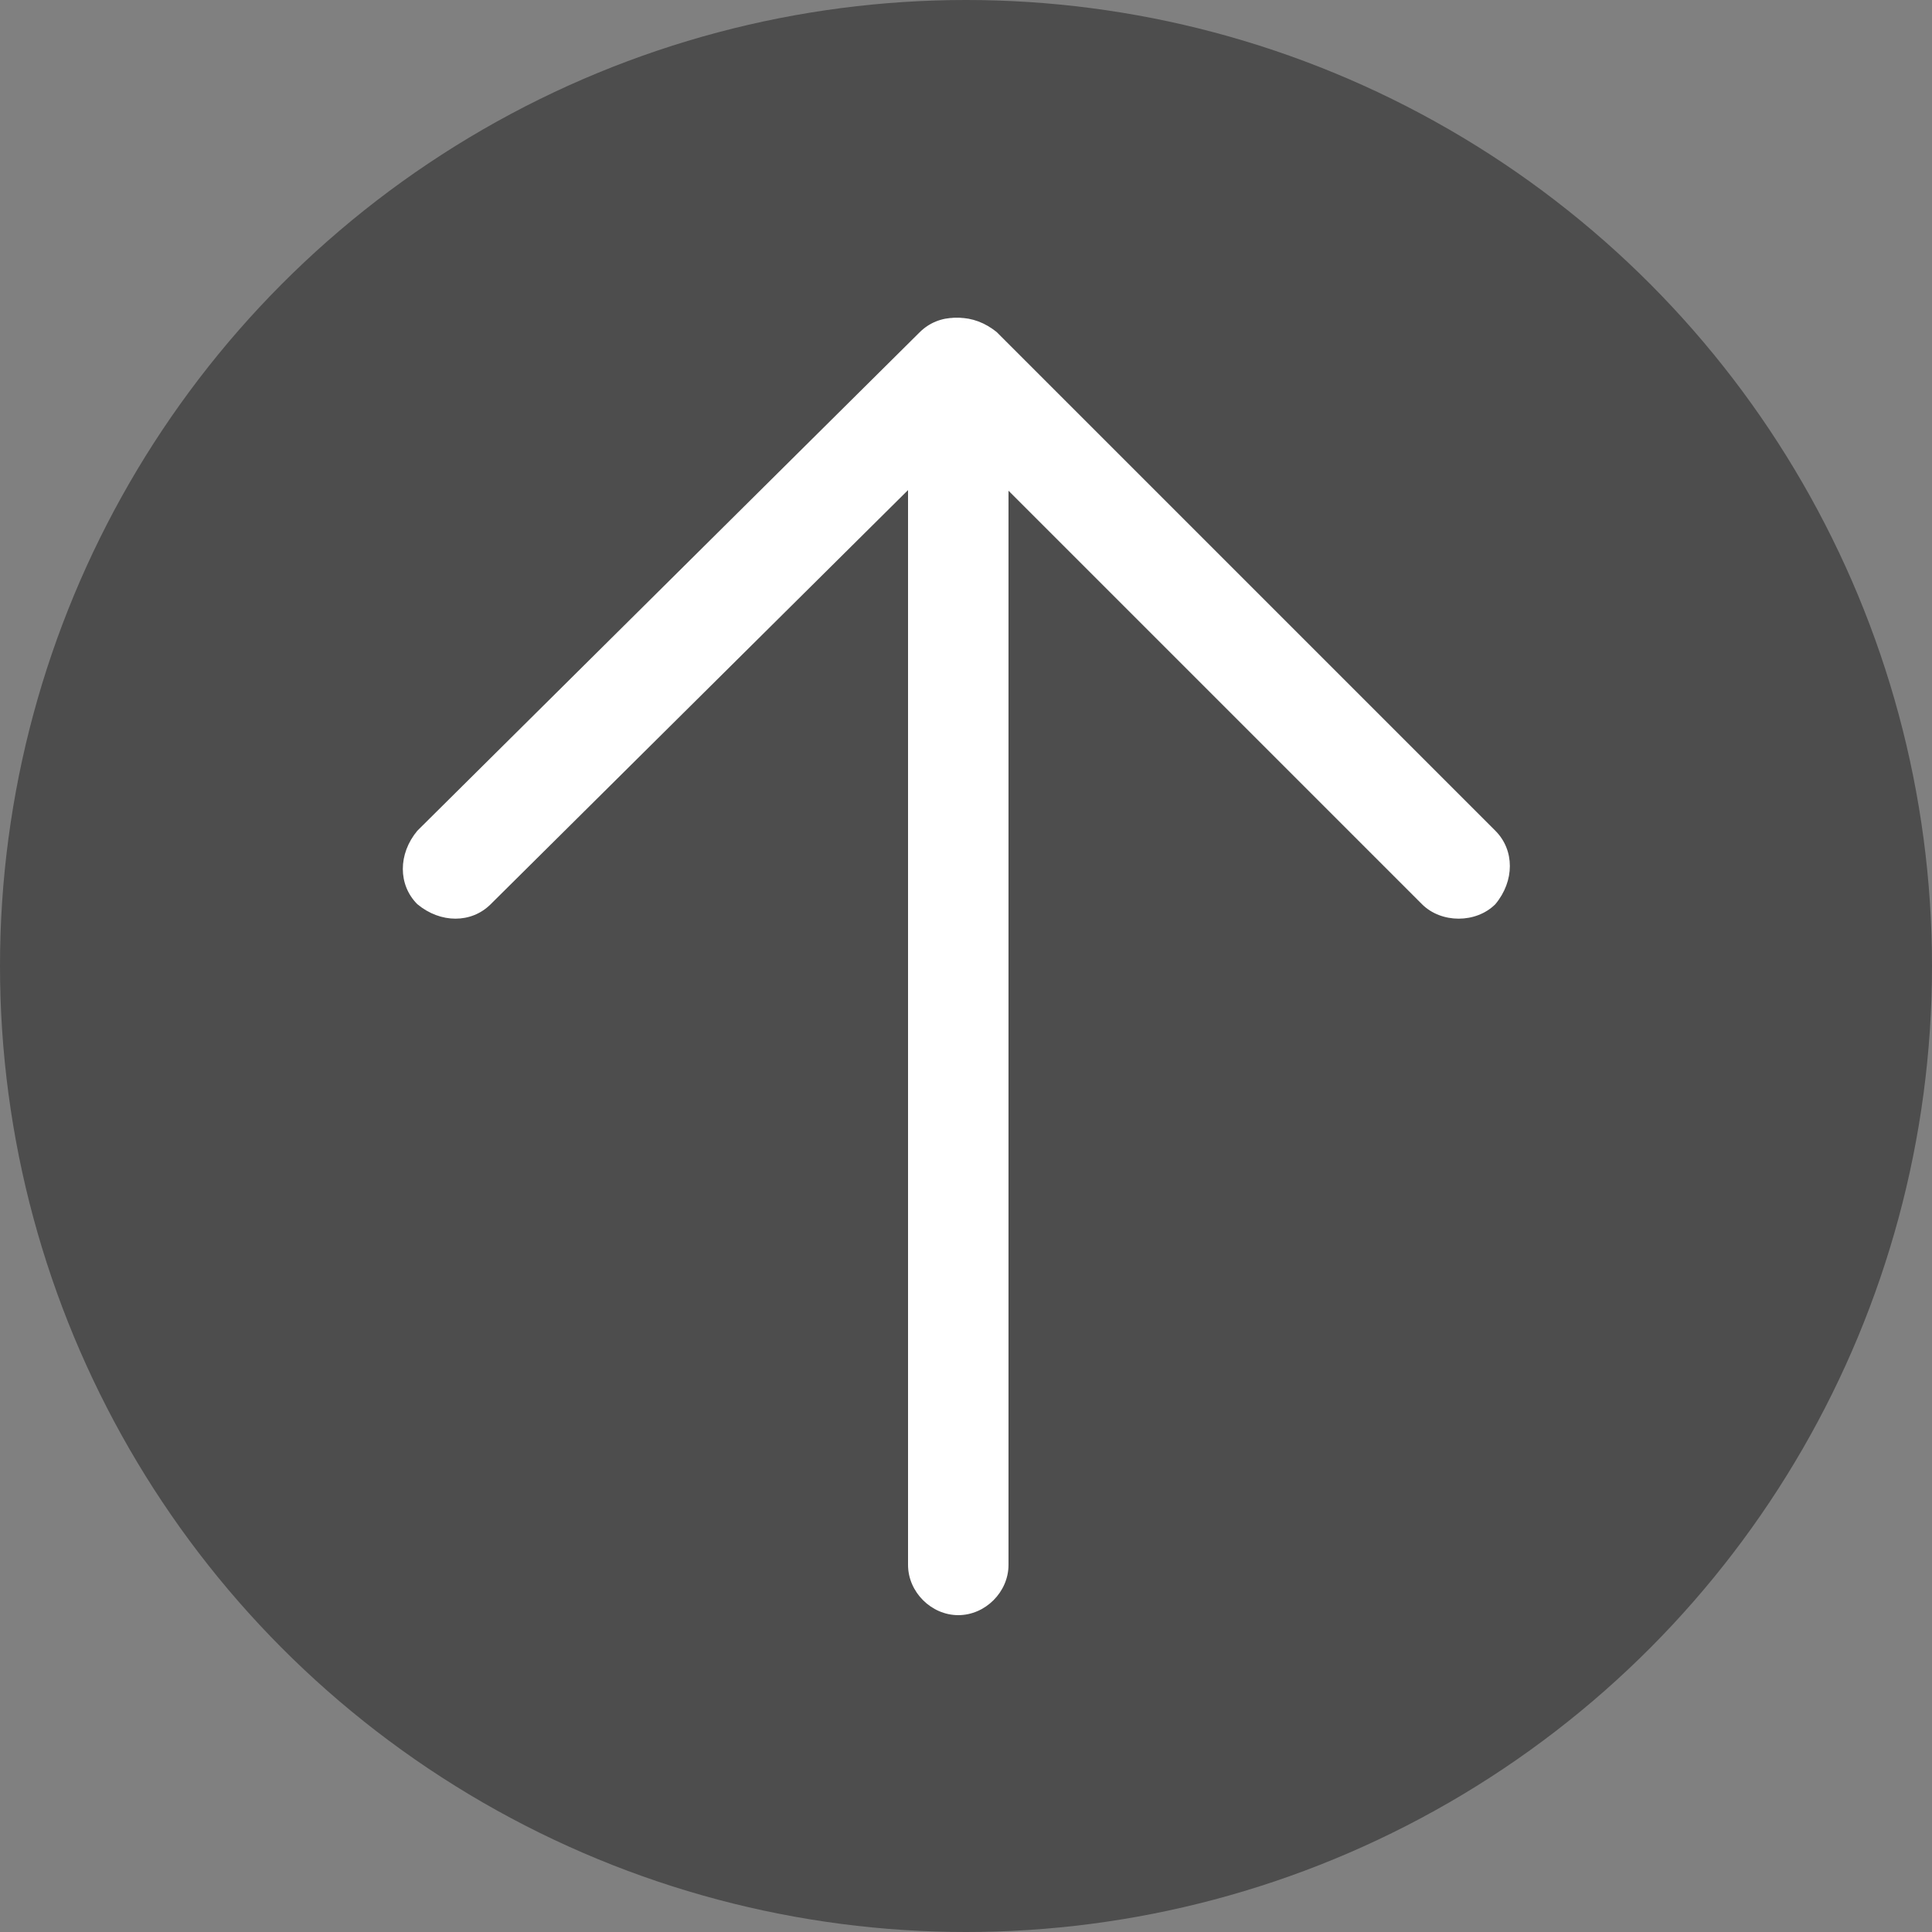
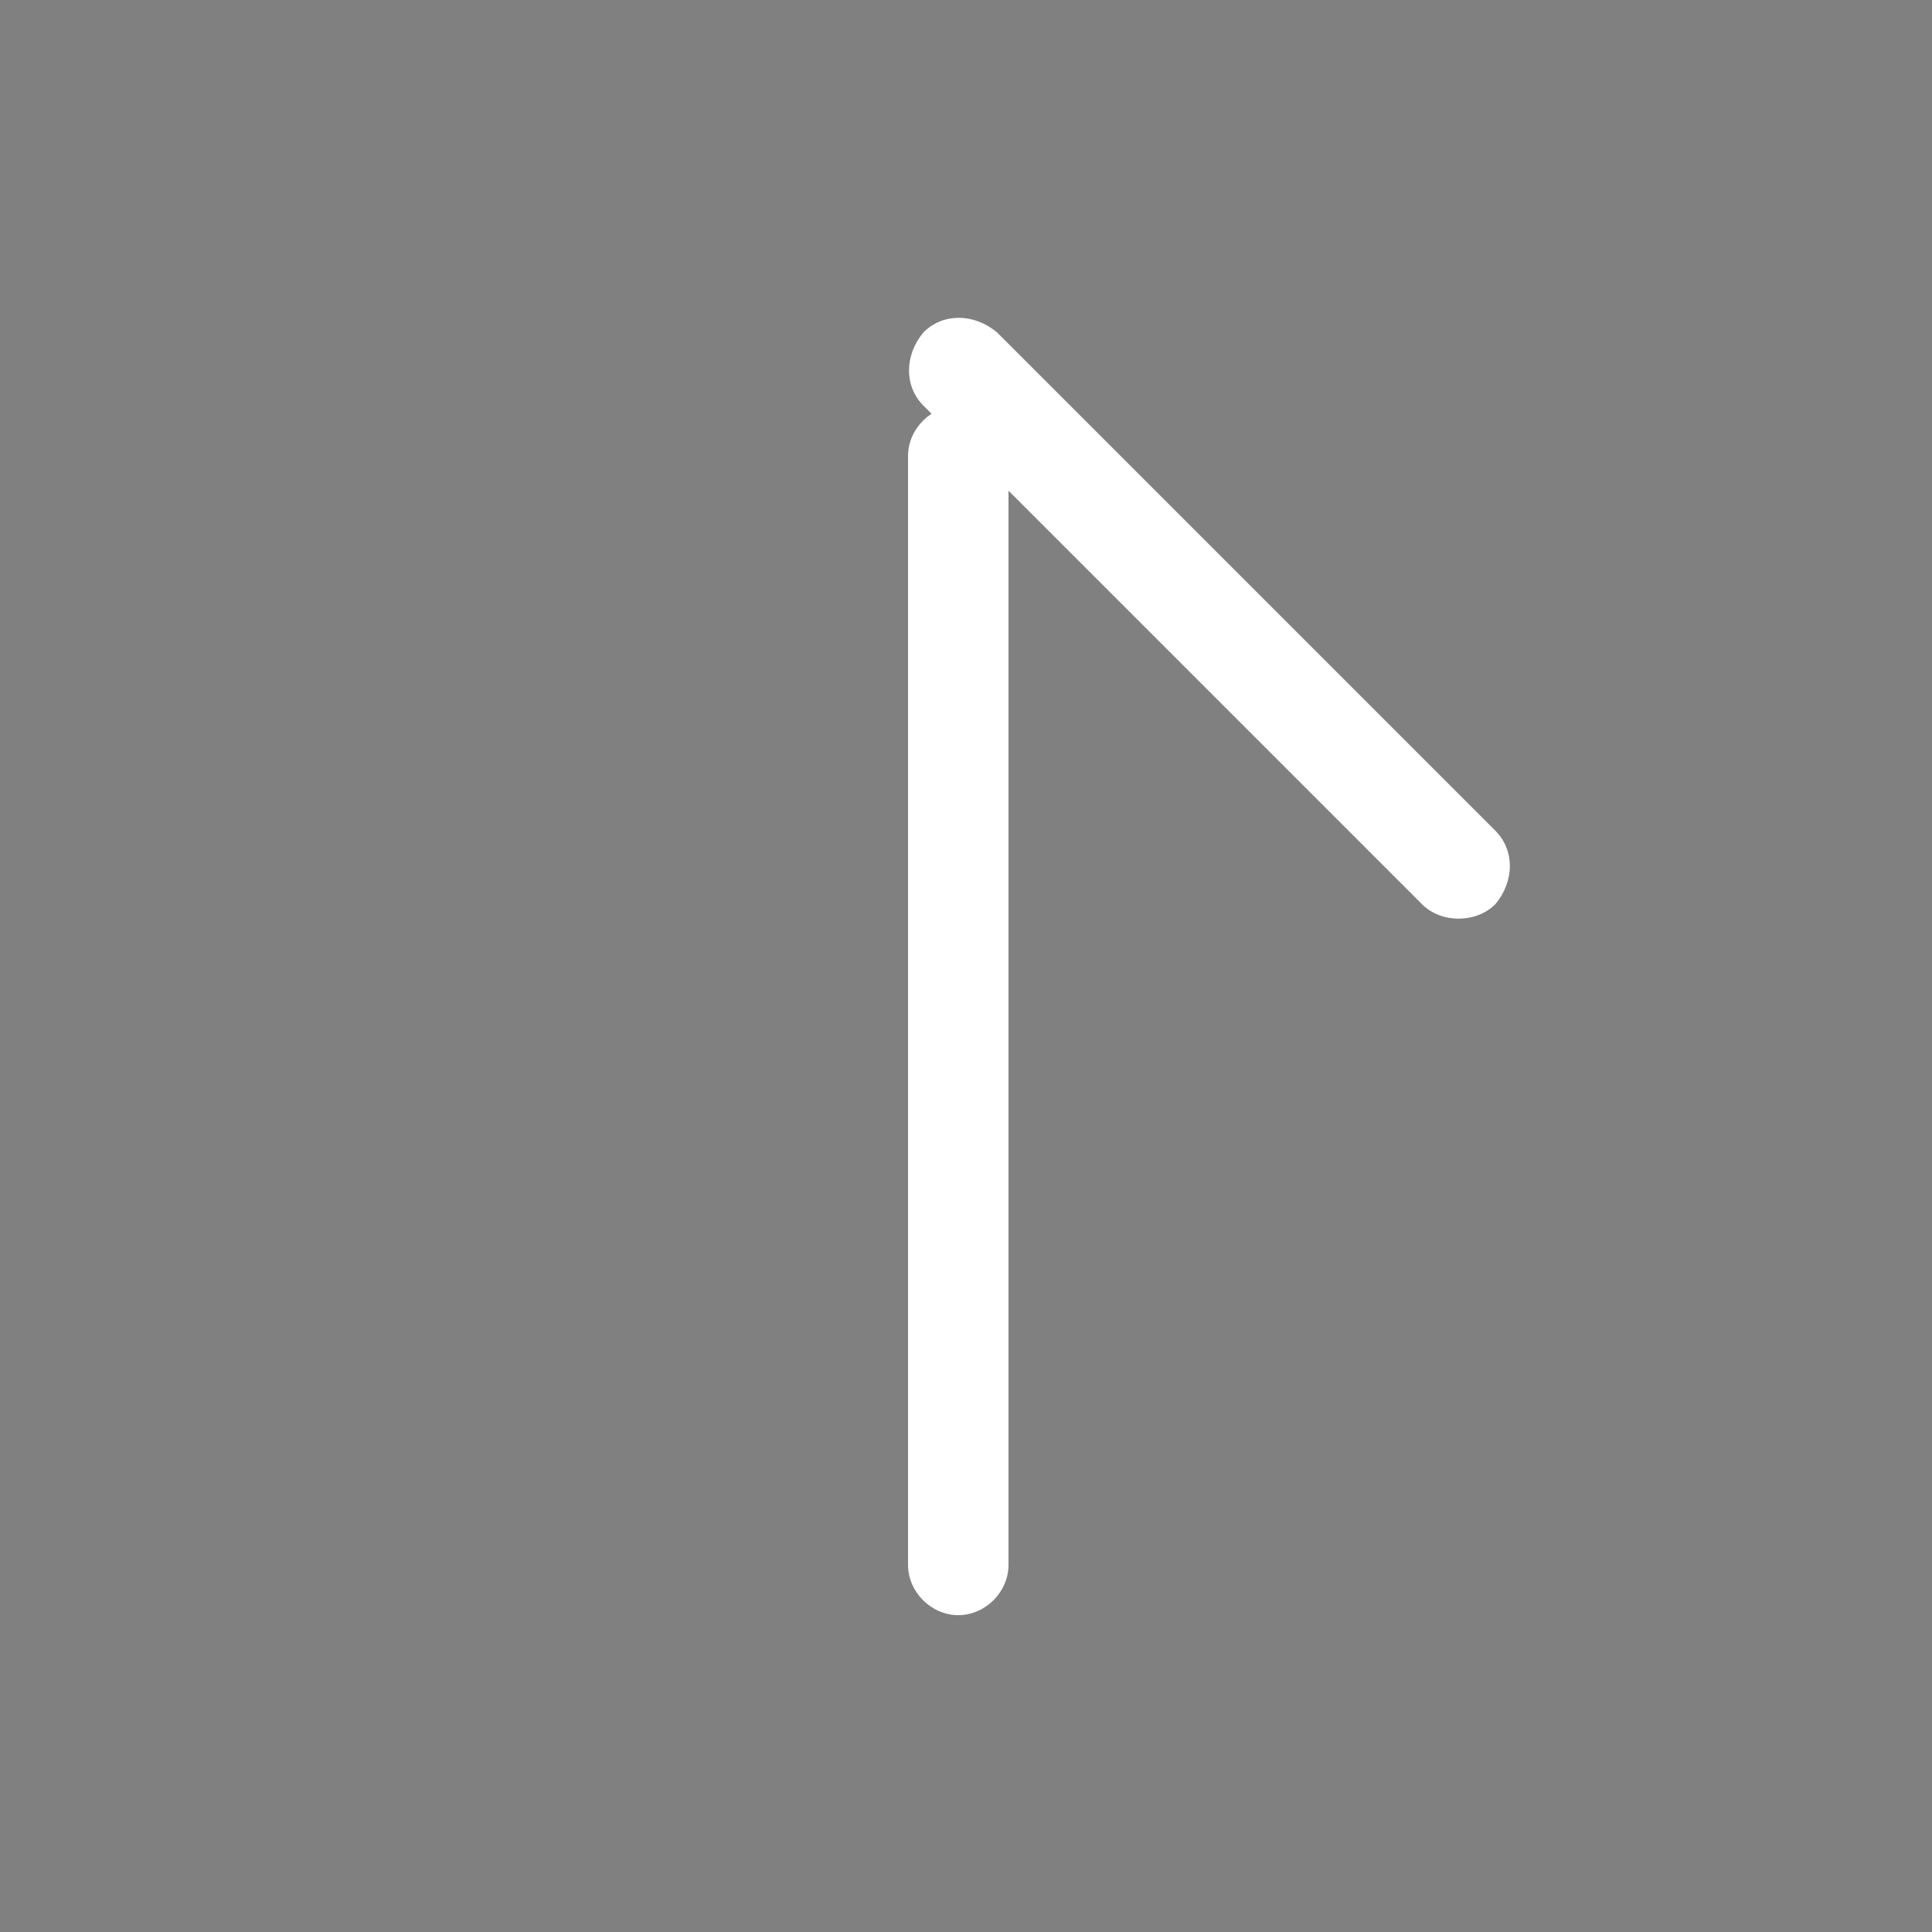
<svg xmlns="http://www.w3.org/2000/svg" version="1.1" id="レイヤー_1" x="0px" y="0px" viewBox="0 0 50 50" style="enable-background:new 0 0 50 50;" xml:space="preserve">
  <rect x="0" y="0" width="50" height="50" fill="#808080" stroke="none" />
  <style type="text/css">
	.st0{fill:#4D4D4D;}
	.st1{fill:#FFFFFF;}
</style>
-   <circle class="st0" cx="25" cy="25" r="25" />
  <g>
    <g>
      <path class="st1" d="M36.8,23.4L23.9,10.5c-0.5-0.5-0.5-1.3,0-1.9l0,0c0.5-0.5,1.3-0.5,1.9,0l12.9,12.9c0.5,0.5,0.5,1.3,0,1.9l0,0    C38.2,23.9,37.3,23.9,36.8,23.4z" />
-       <path class="st1" d="M25.7,10.5L12.7,23.4c-0.5,0.5-1.3,0.5-1.9,0l0,0c-0.5-0.5-0.5-1.3,0-1.9L23.8,8.6c0.5-0.5,1.3-0.5,1.9,0l0,0    C26.2,9.1,26.2,10,25.7,10.5z" />
    </g>
    <path class="st1" d="M26.1,11.8v28.7c0,0.7-0.6,1.3-1.3,1.3h0c-0.7,0-1.3-0.6-1.3-1.3V11.8c0-0.7,0.6-1.3,1.3-1.3h0   C25.5,10.5,26.1,11,26.1,11.8z" />
  </g>
</svg>